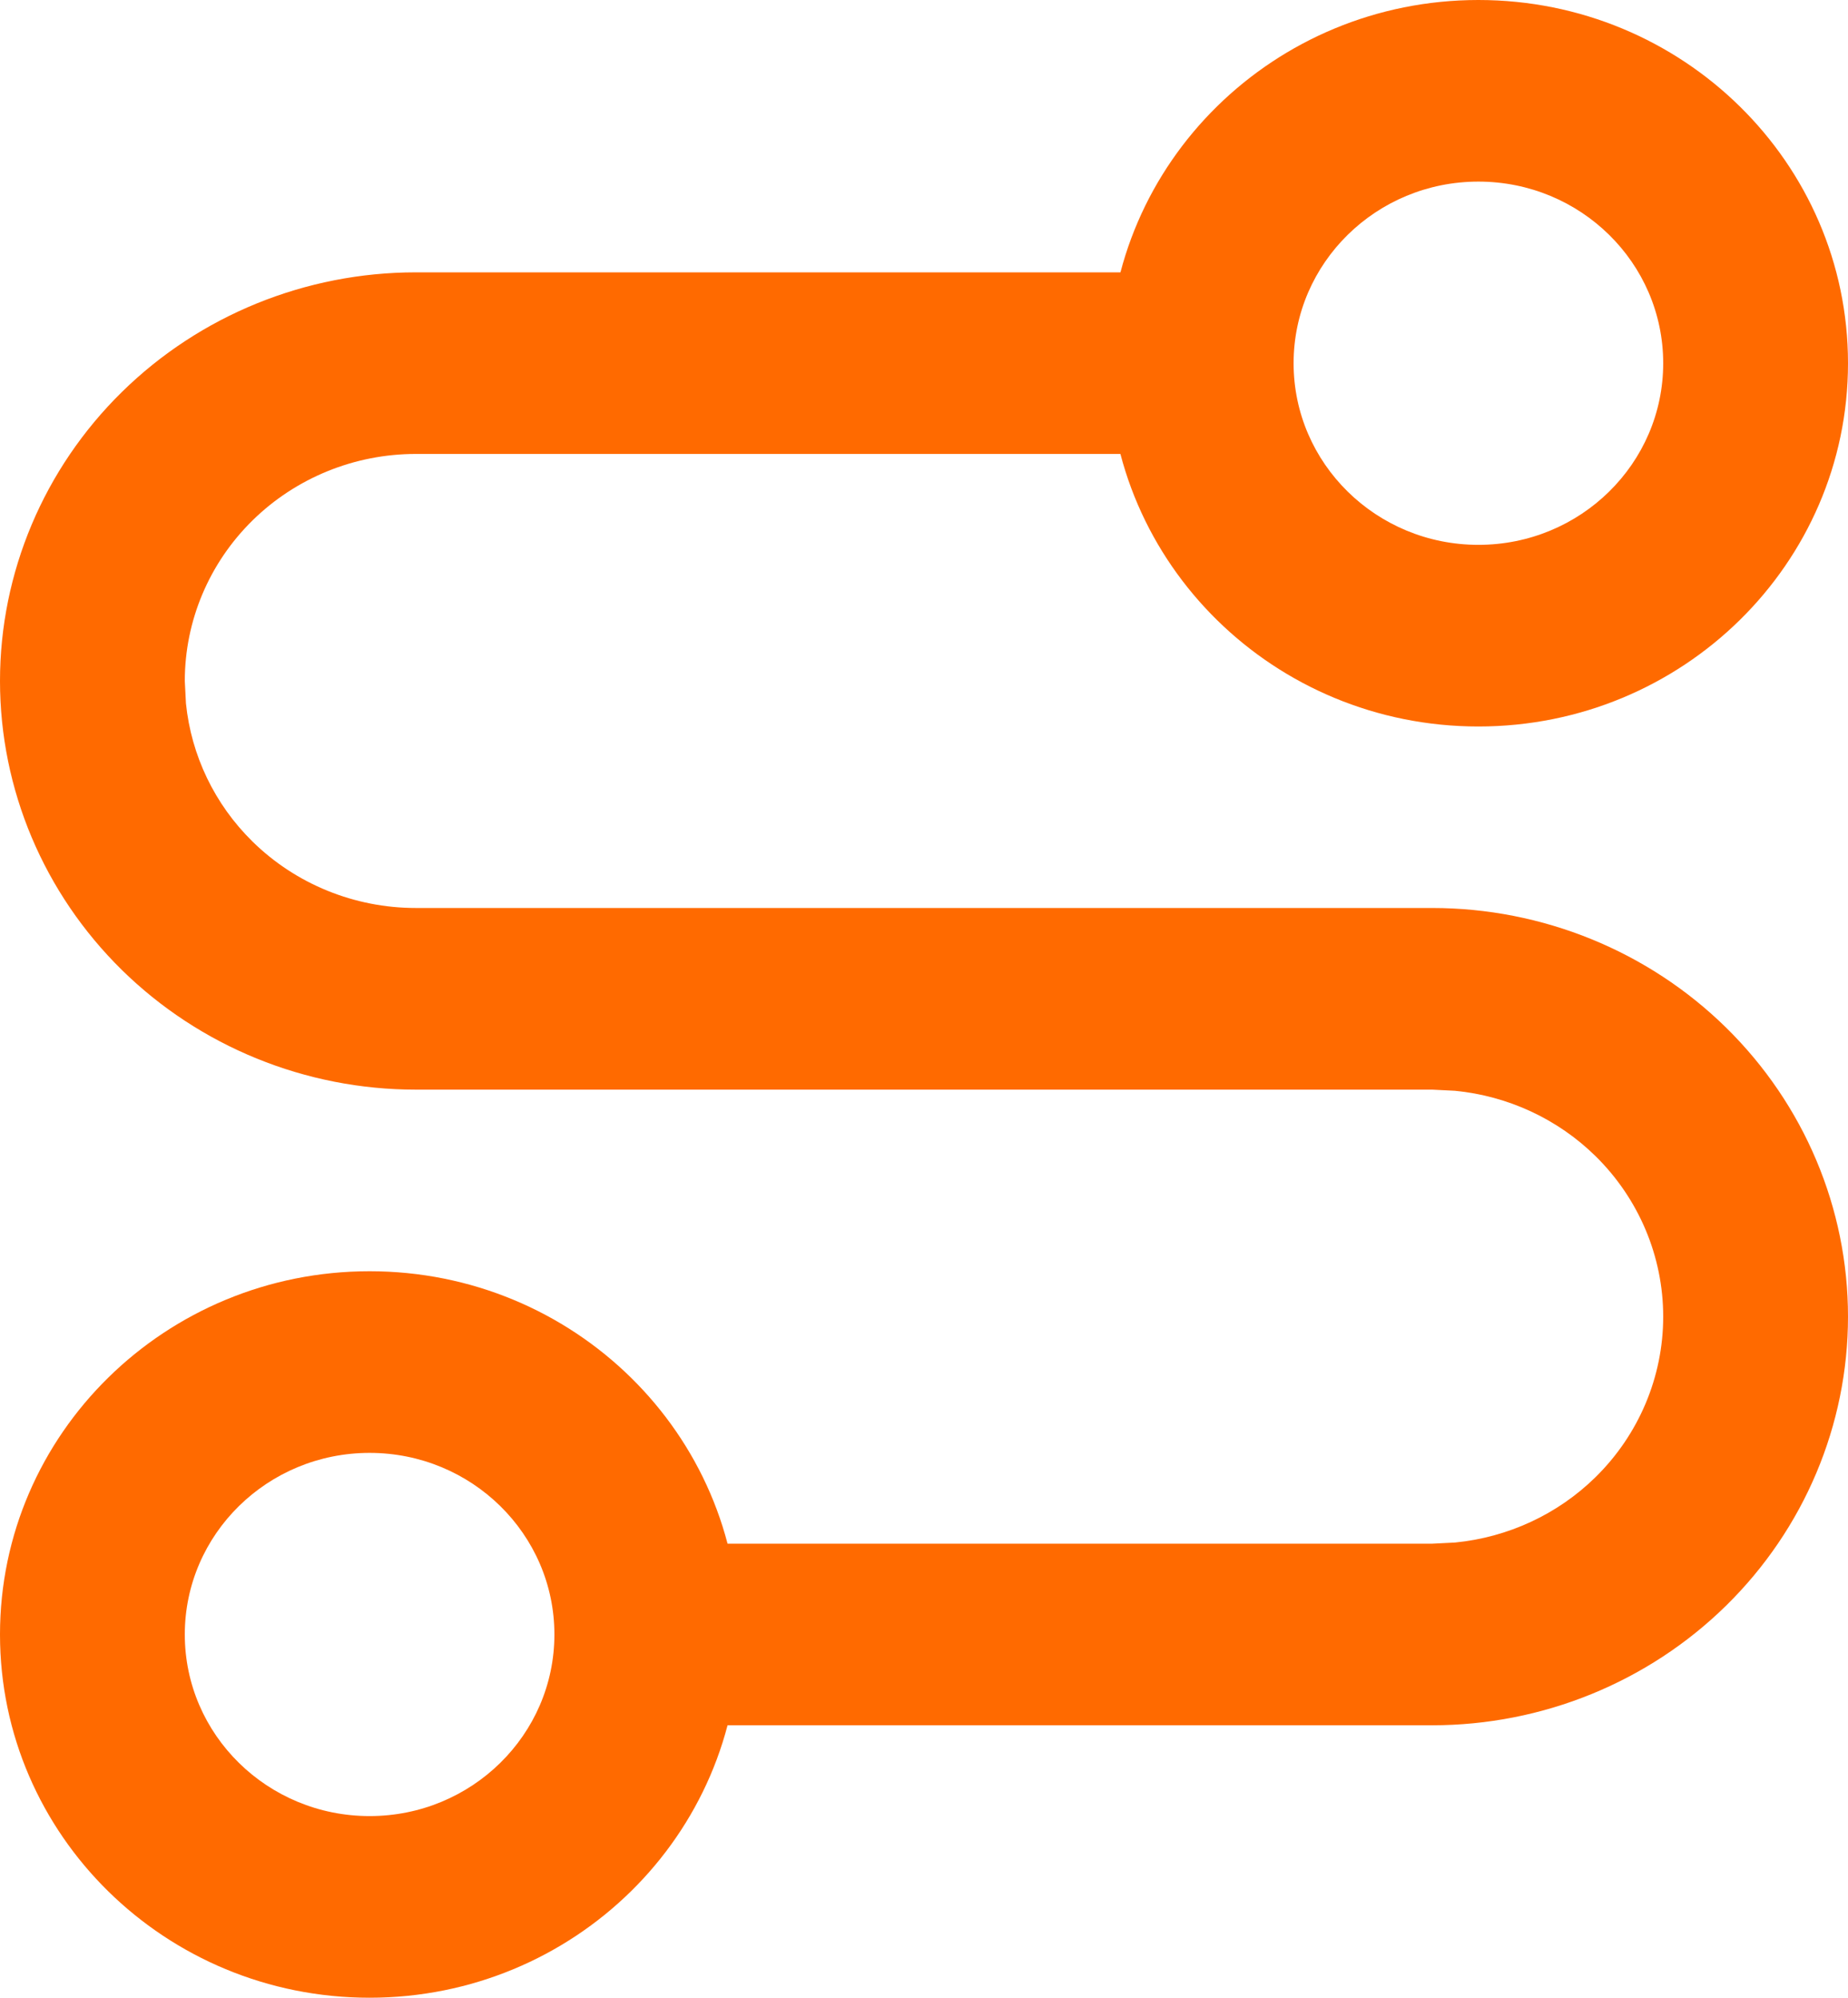
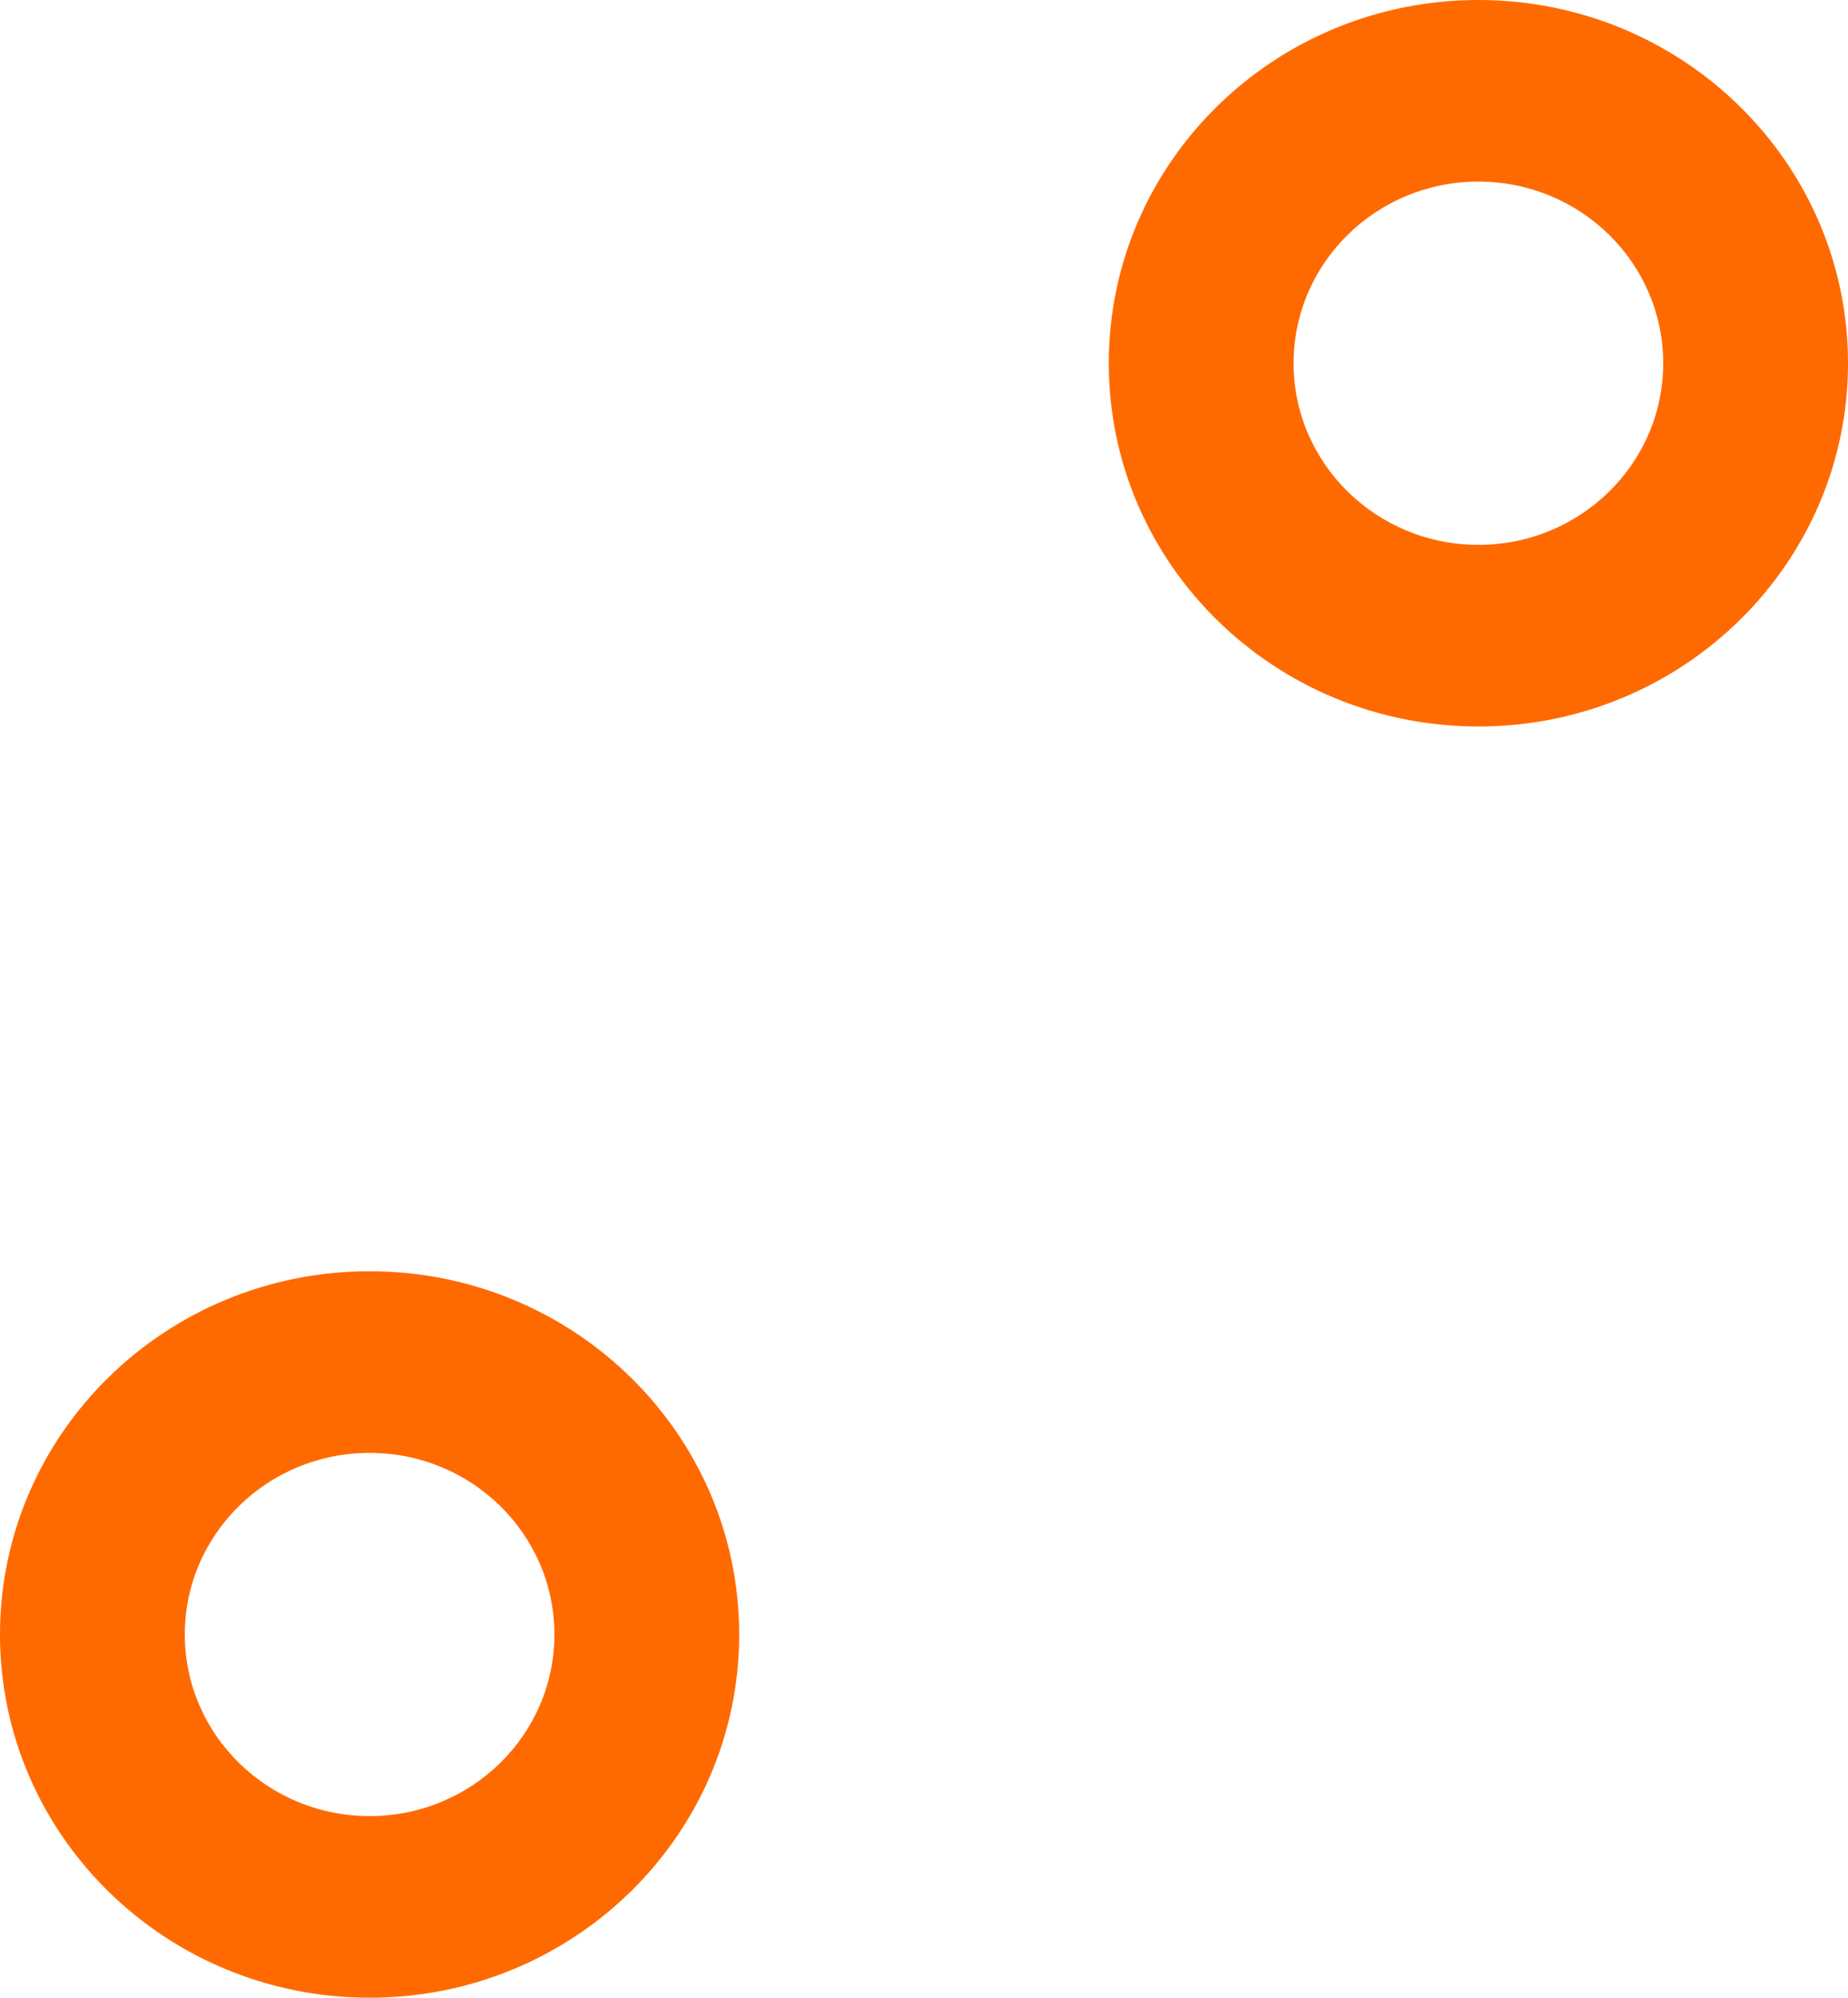
<svg xmlns="http://www.w3.org/2000/svg" width="37" height="40" viewBox="0 0 37 40" fill="none">
  <path d="M11.1 32.726C11.1 30.718 9.443 29.09 7.4 29.09C5.357 29.09 3.7 30.718 3.7 32.726C3.7 34.734 5.357 36.362 7.4 36.362C9.443 36.362 11.1 34.734 11.1 32.726ZM14.8 32.726C14.8 36.742 11.487 39.999 7.4 39.999C3.313 39.999 0 36.742 0 32.726C0 28.709 3.313 25.453 7.4 25.453C11.487 25.453 14.8 28.709 14.8 32.726Z" fill="#FF6A00" />
-   <path d="M33.3 26.362C33.3 25.157 32.812 24.001 31.945 23.148C31.186 22.403 30.191 21.943 29.132 21.84L28.675 21.817H8.325C6.117 21.817 4 20.954 2.439 19.42C0.878 17.885 0 15.805 0 13.635C0 11.465 0.878 9.385 2.439 7.85C4 6.316 6.117 5.453 8.325 5.453H24.05C25.072 5.453 25.9 6.267 25.9 7.271C25.9 8.275 25.072 9.089 24.05 9.089H8.325C7.098 9.089 5.922 9.569 5.055 10.421C4.188 11.274 3.7 12.429 3.7 13.635L3.723 14.084C3.829 15.125 4.296 16.103 5.055 16.849C5.922 17.701 7.098 18.18 8.325 18.18H28.675C30.883 18.18 33 19.043 34.561 20.577C36.122 22.112 37 24.192 37 26.362C37 28.532 36.122 30.613 34.561 32.147C33 33.681 30.883 34.544 28.675 34.544H12.95C11.928 34.544 11.1 33.73 11.1 32.726C11.1 31.722 11.928 30.908 12.95 30.908H28.675L29.132 30.885C30.191 30.781 31.186 30.322 31.945 29.576C32.812 28.724 33.3 27.568 33.3 26.362Z" fill="#FF6A00" />
  <path d="M33.3 7.273C33.3 5.264 31.644 3.636 29.6 3.636C27.557 3.636 25.9 5.264 25.9 7.273C25.9 9.281 27.557 10.909 29.6 10.909C31.644 10.909 33.3 9.281 33.3 7.273ZM37 7.273C37 11.289 33.687 14.546 29.6 14.546C25.513 14.546 22.2 11.289 22.2 7.273C22.2 3.256 25.513 0 29.6 0C33.687 0 37 3.256 37 7.273Z" fill="#FF6A00" />
</svg>